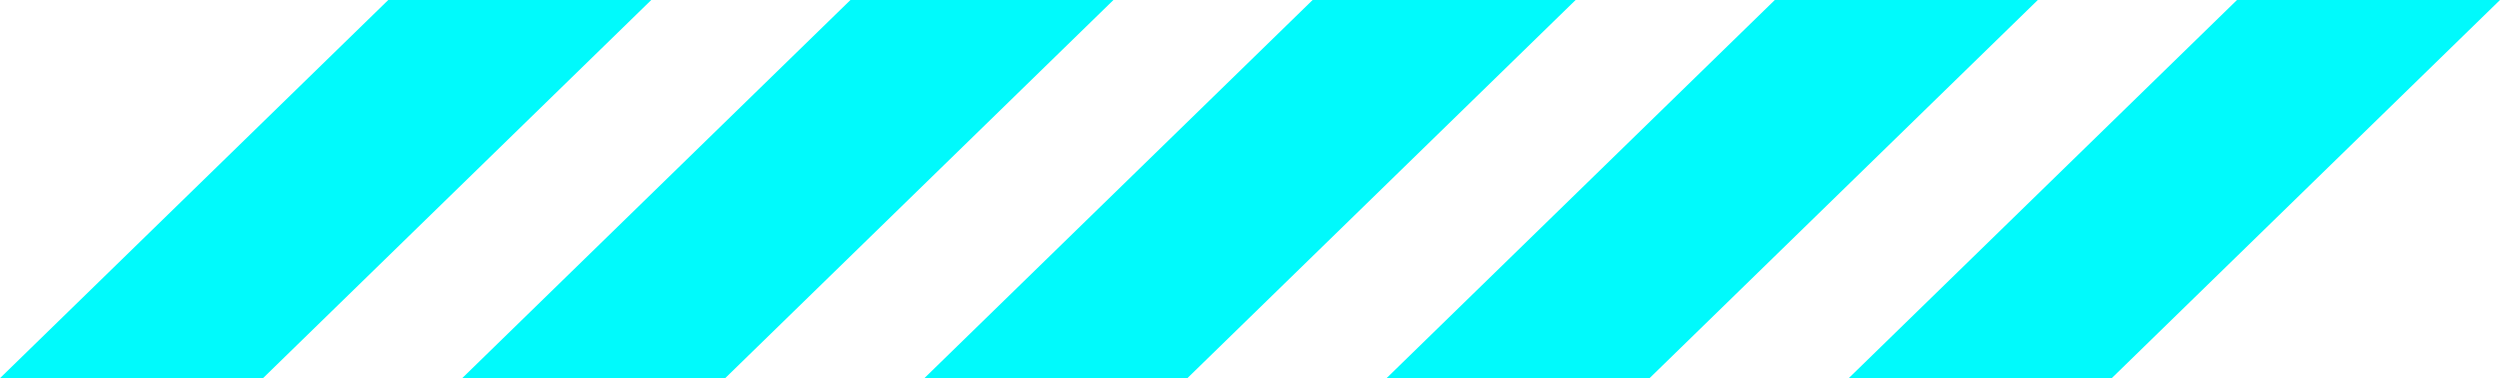
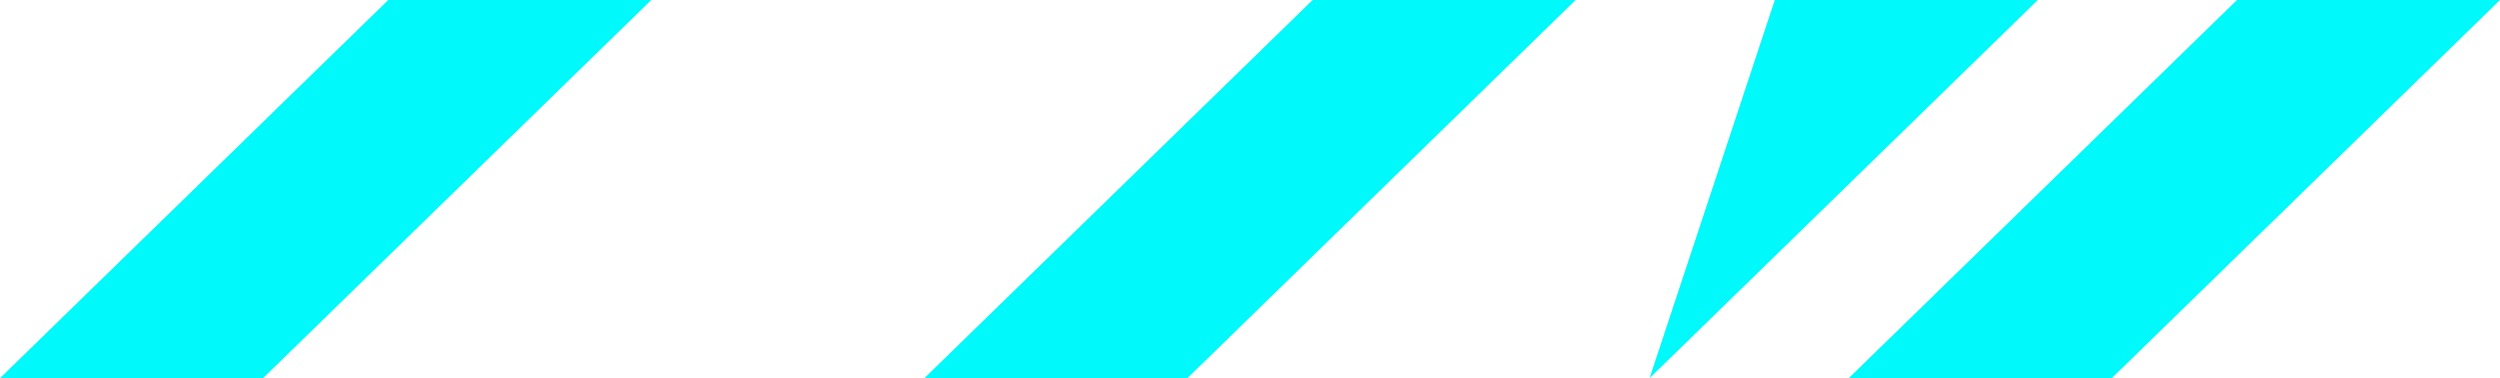
<svg xmlns="http://www.w3.org/2000/svg" width="119" height="18" viewBox="0 0 119 18" fill="none">
  <path d="M119 0L100.519 18H88L106.481 0H119Z" fill="#00FAFC" />
-   <path d="M97 0L78.519 18H66L84.481 0H97Z" fill="#00FAFC" />
+   <path d="M97 0L78.519 18L84.481 0H97Z" fill="#00FAFC" />
  <path d="M75 0L56.519 18H44L62.481 0H75Z" fill="#00FAFC" />
-   <path d="M53 0L34.519 18H22L40.481 0H53Z" fill="#00FAFC" />
  <path d="M31 0L12.519 18H0L18.481 0H31Z" fill="#00FAFC" />
</svg>